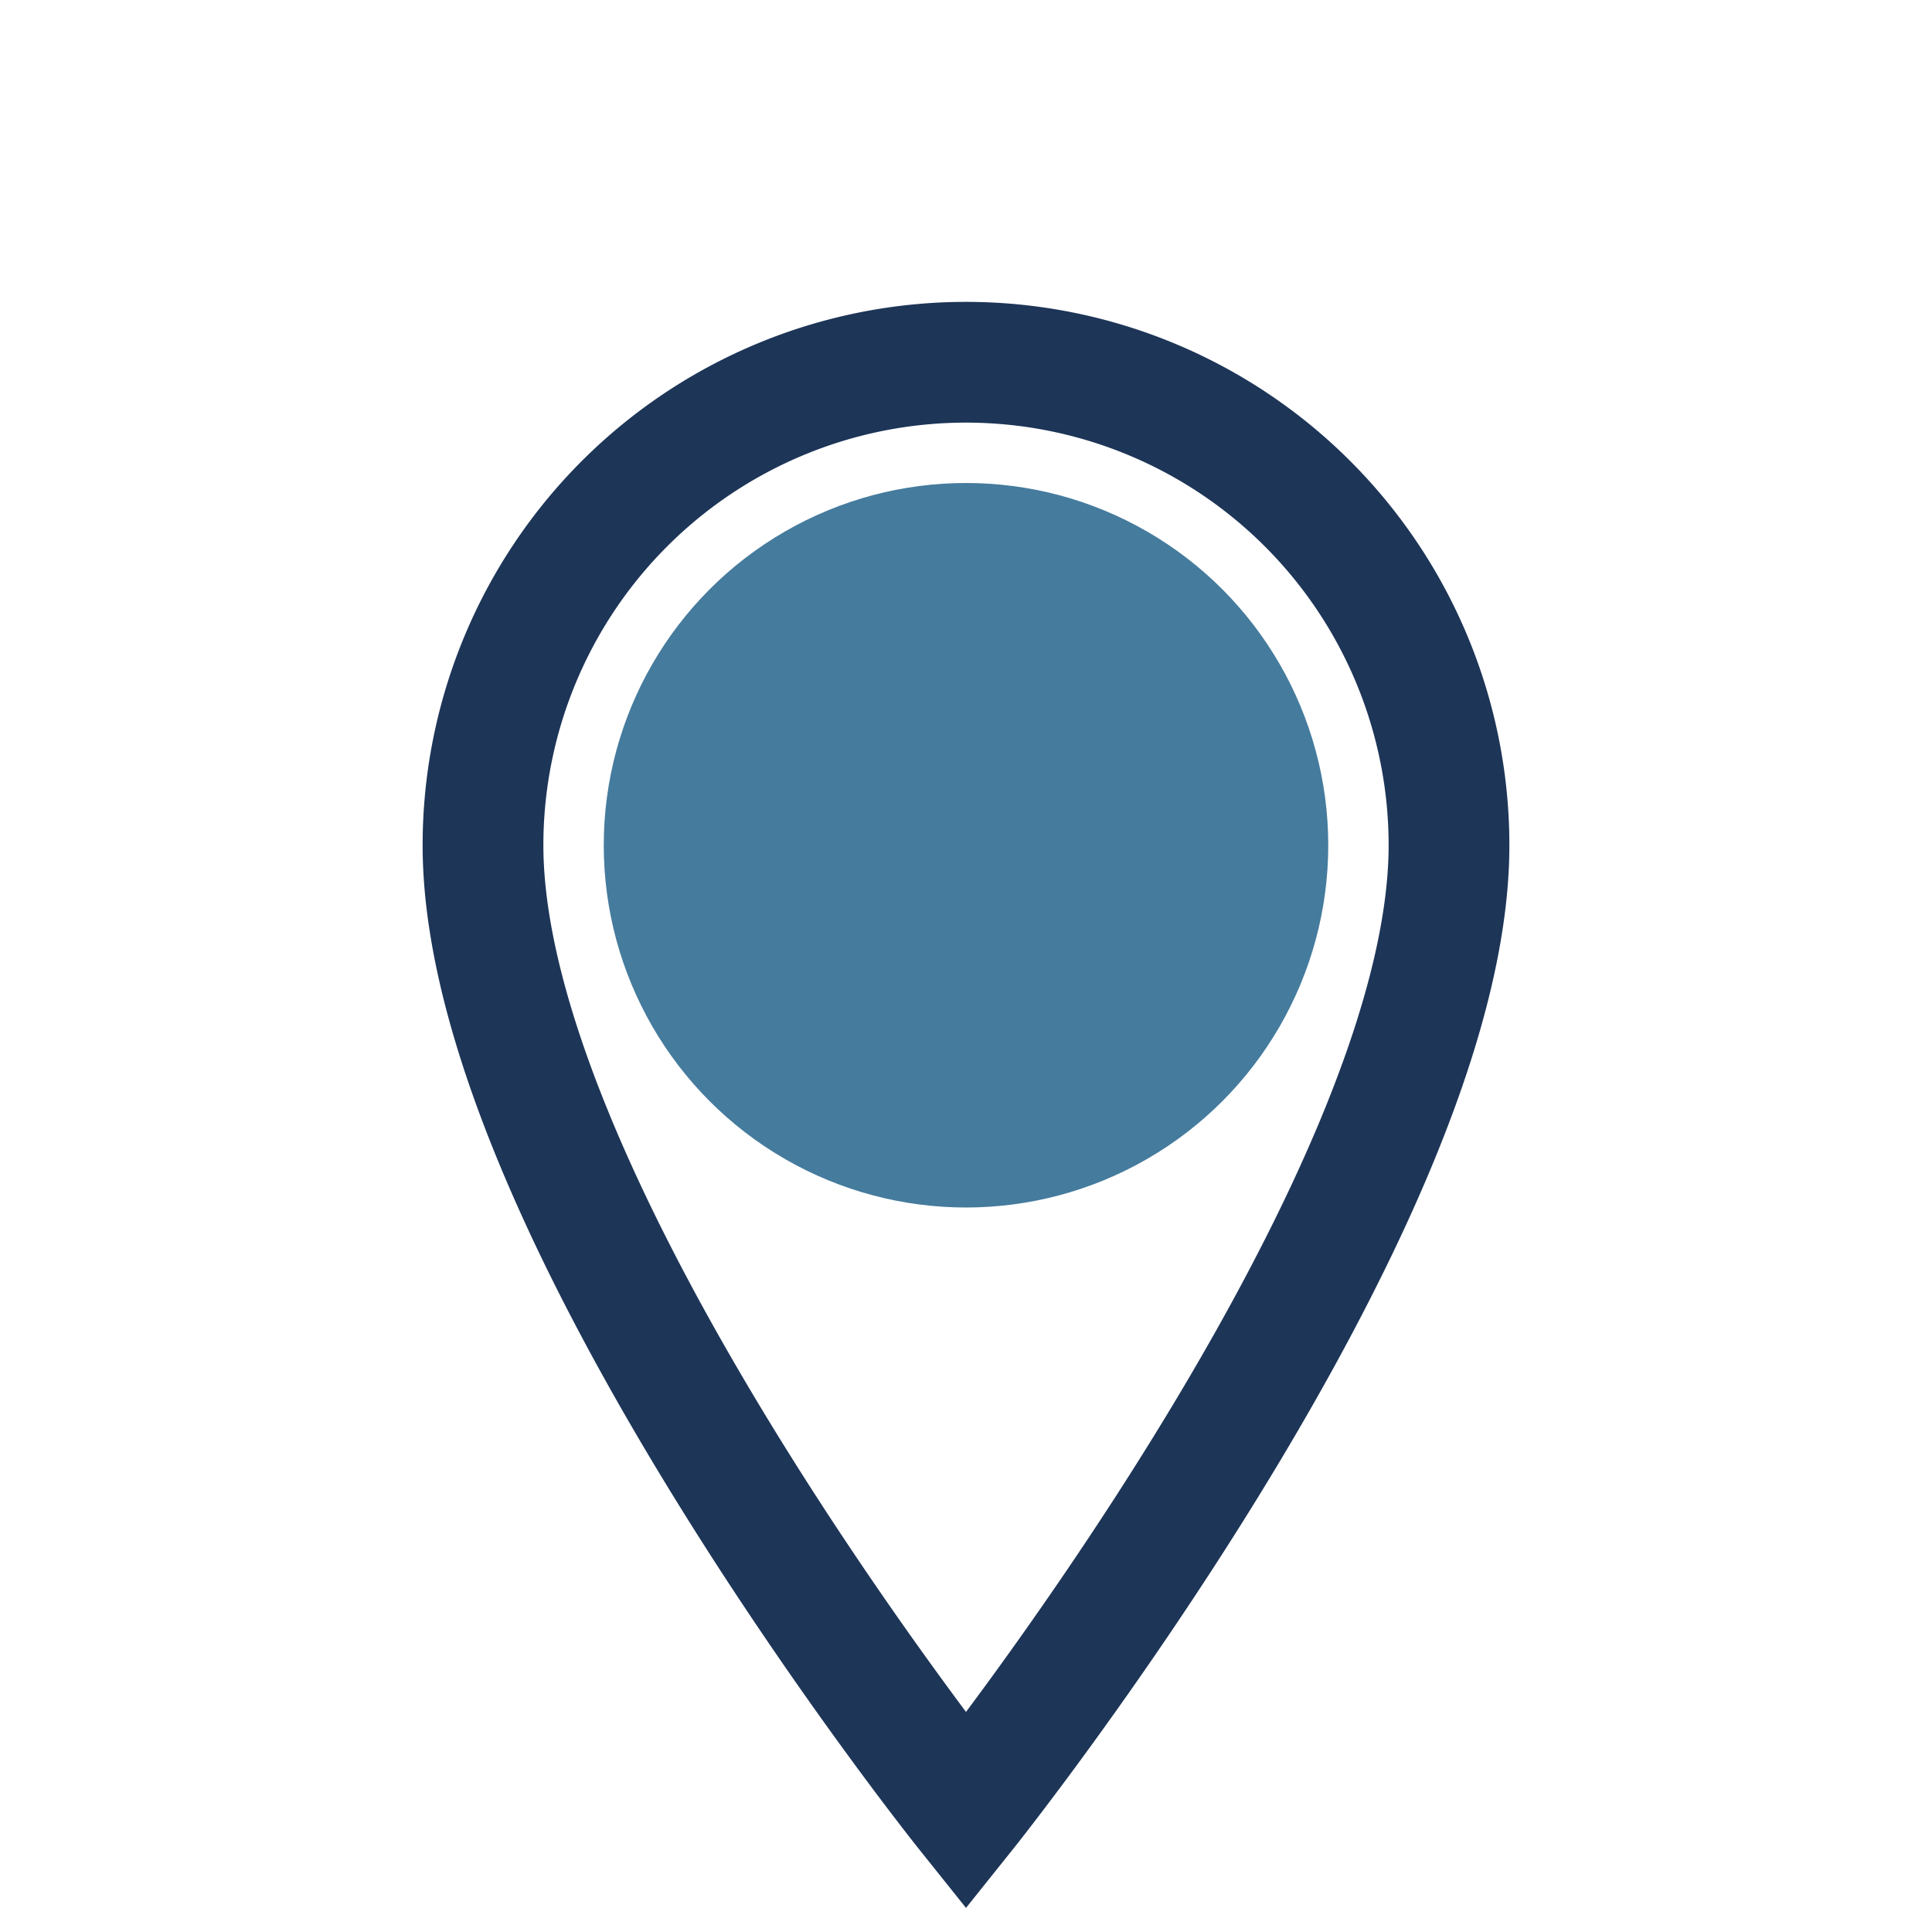
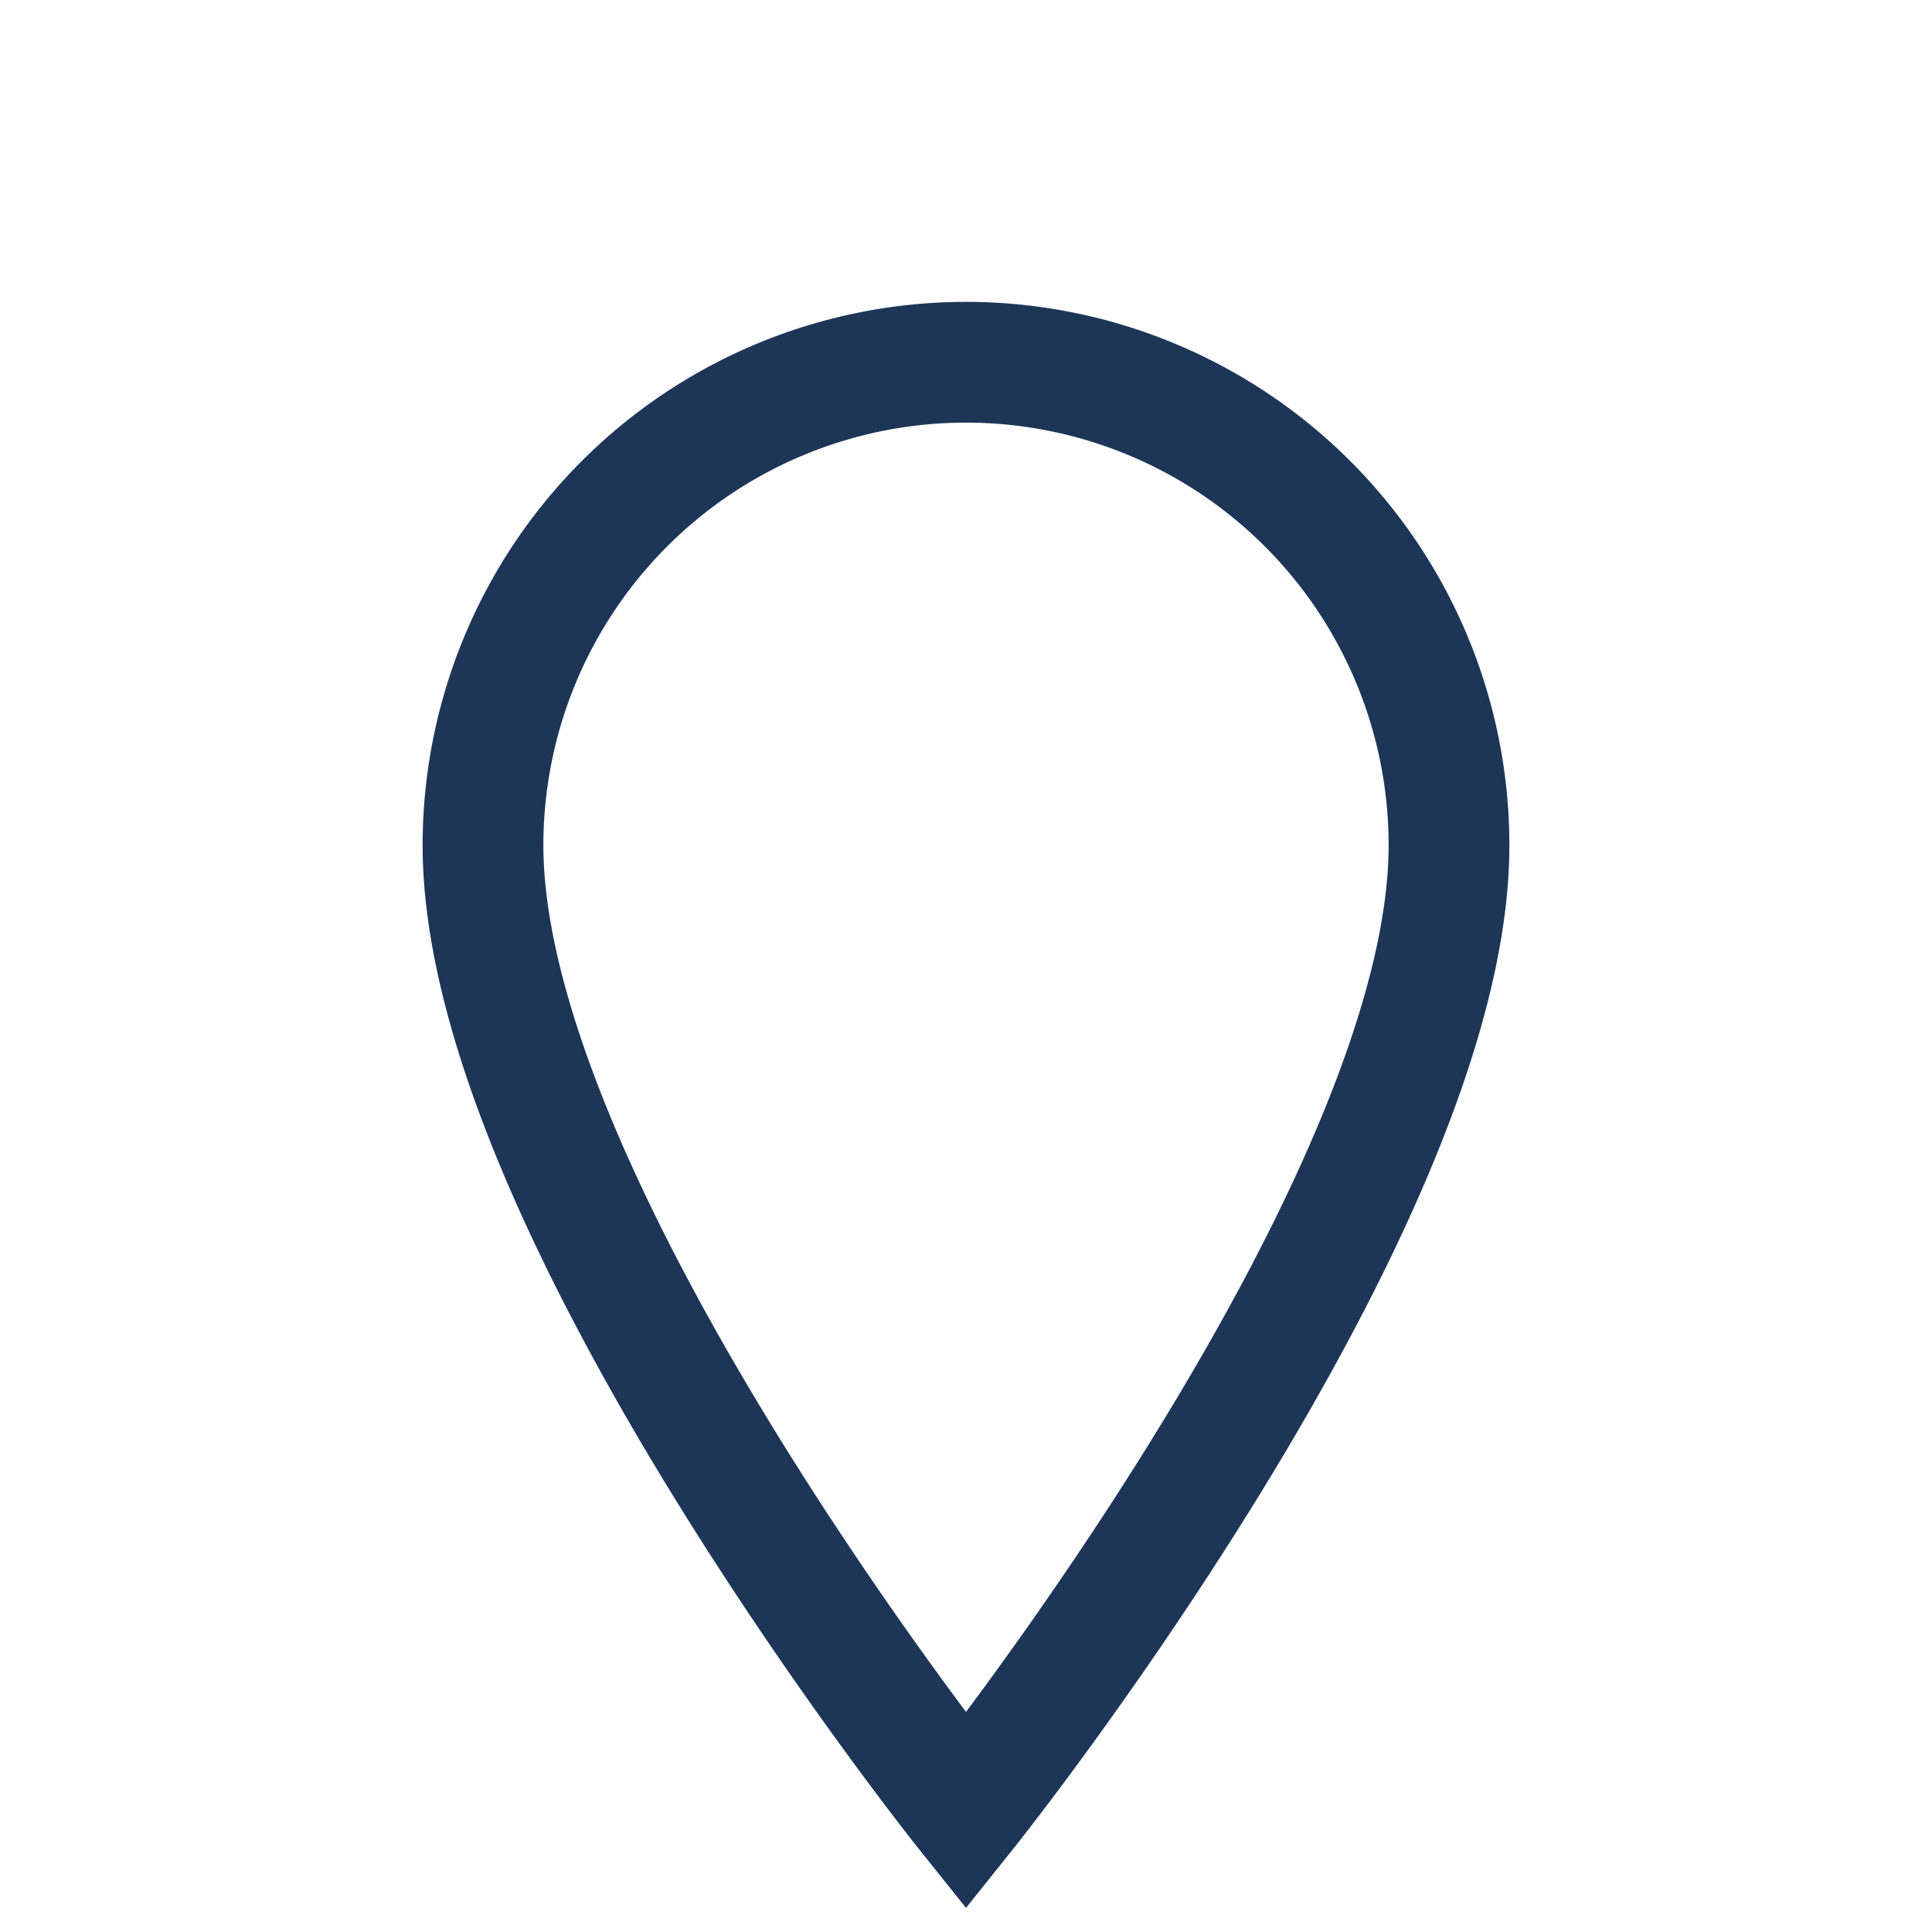
<svg xmlns="http://www.w3.org/2000/svg" width="32" height="32" viewBox="0 0 32 32">
-   <circle cx="16" cy="14" r="6" fill="#457B9D" />
  <path d="M16 30s8-10 8-16a8 8 0 10-16 0c0 6 8 16 8 16z" fill="none" stroke="#1D3557" stroke-width="2" />
</svg>